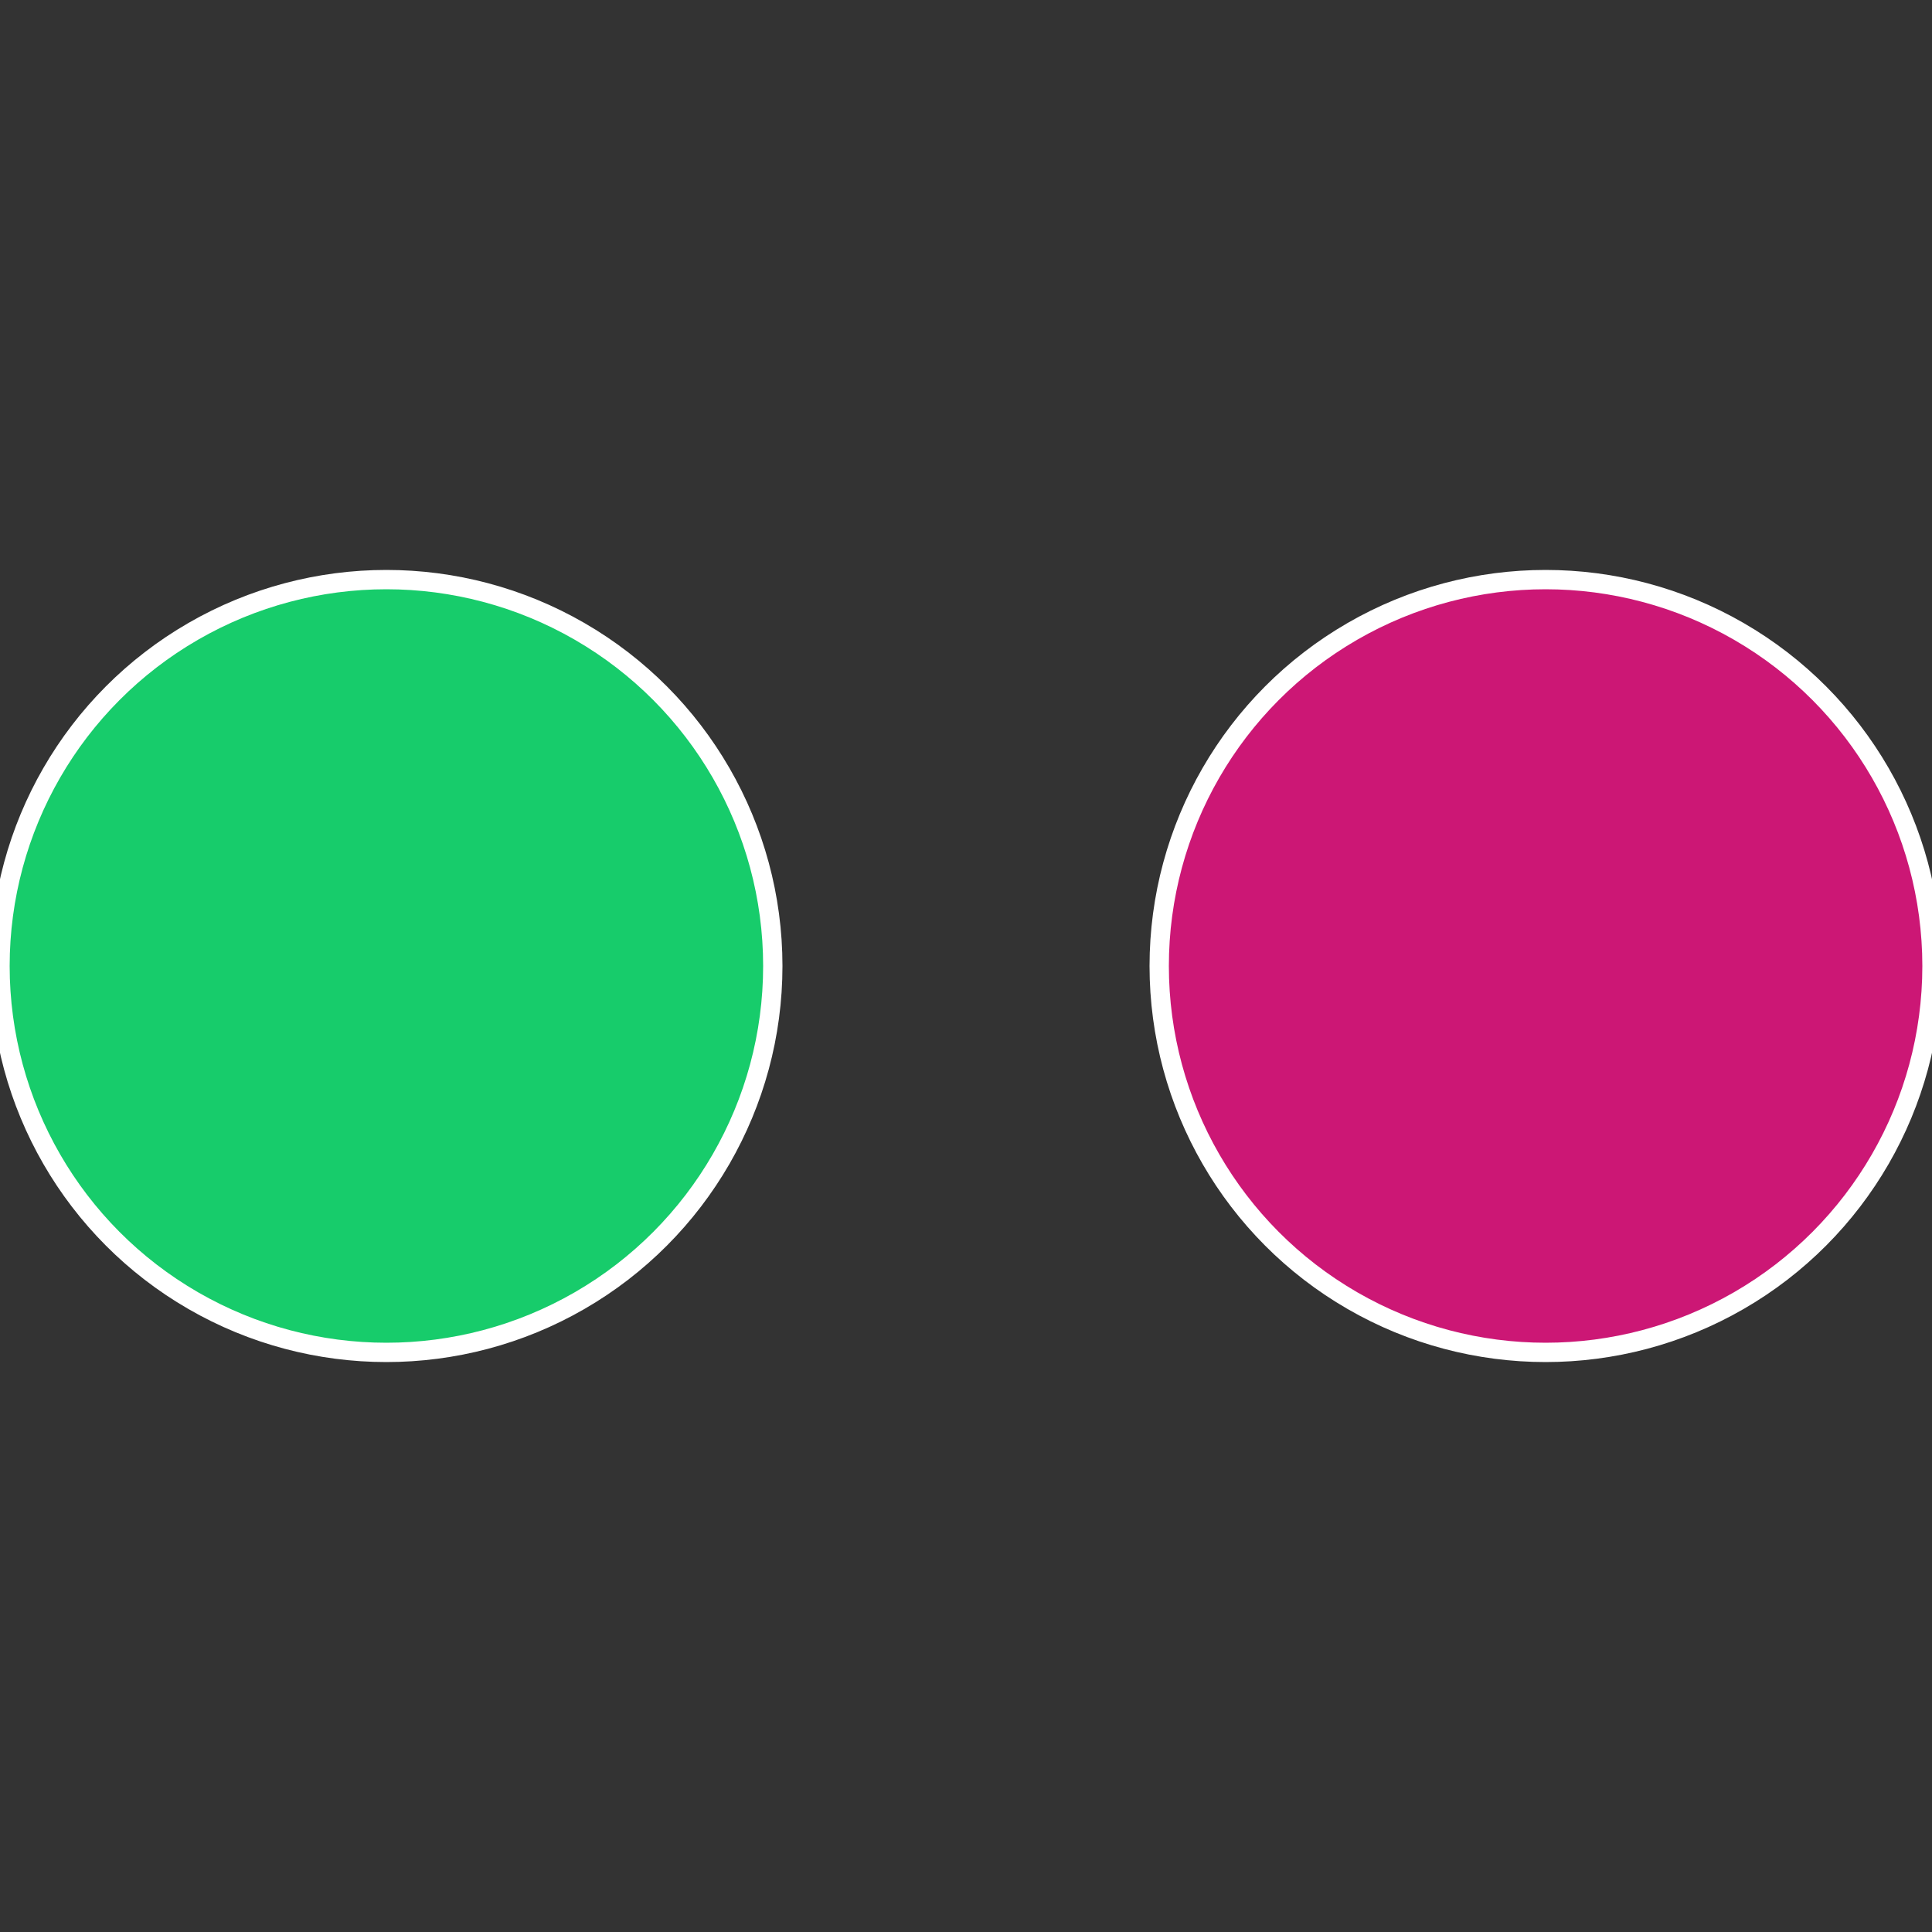
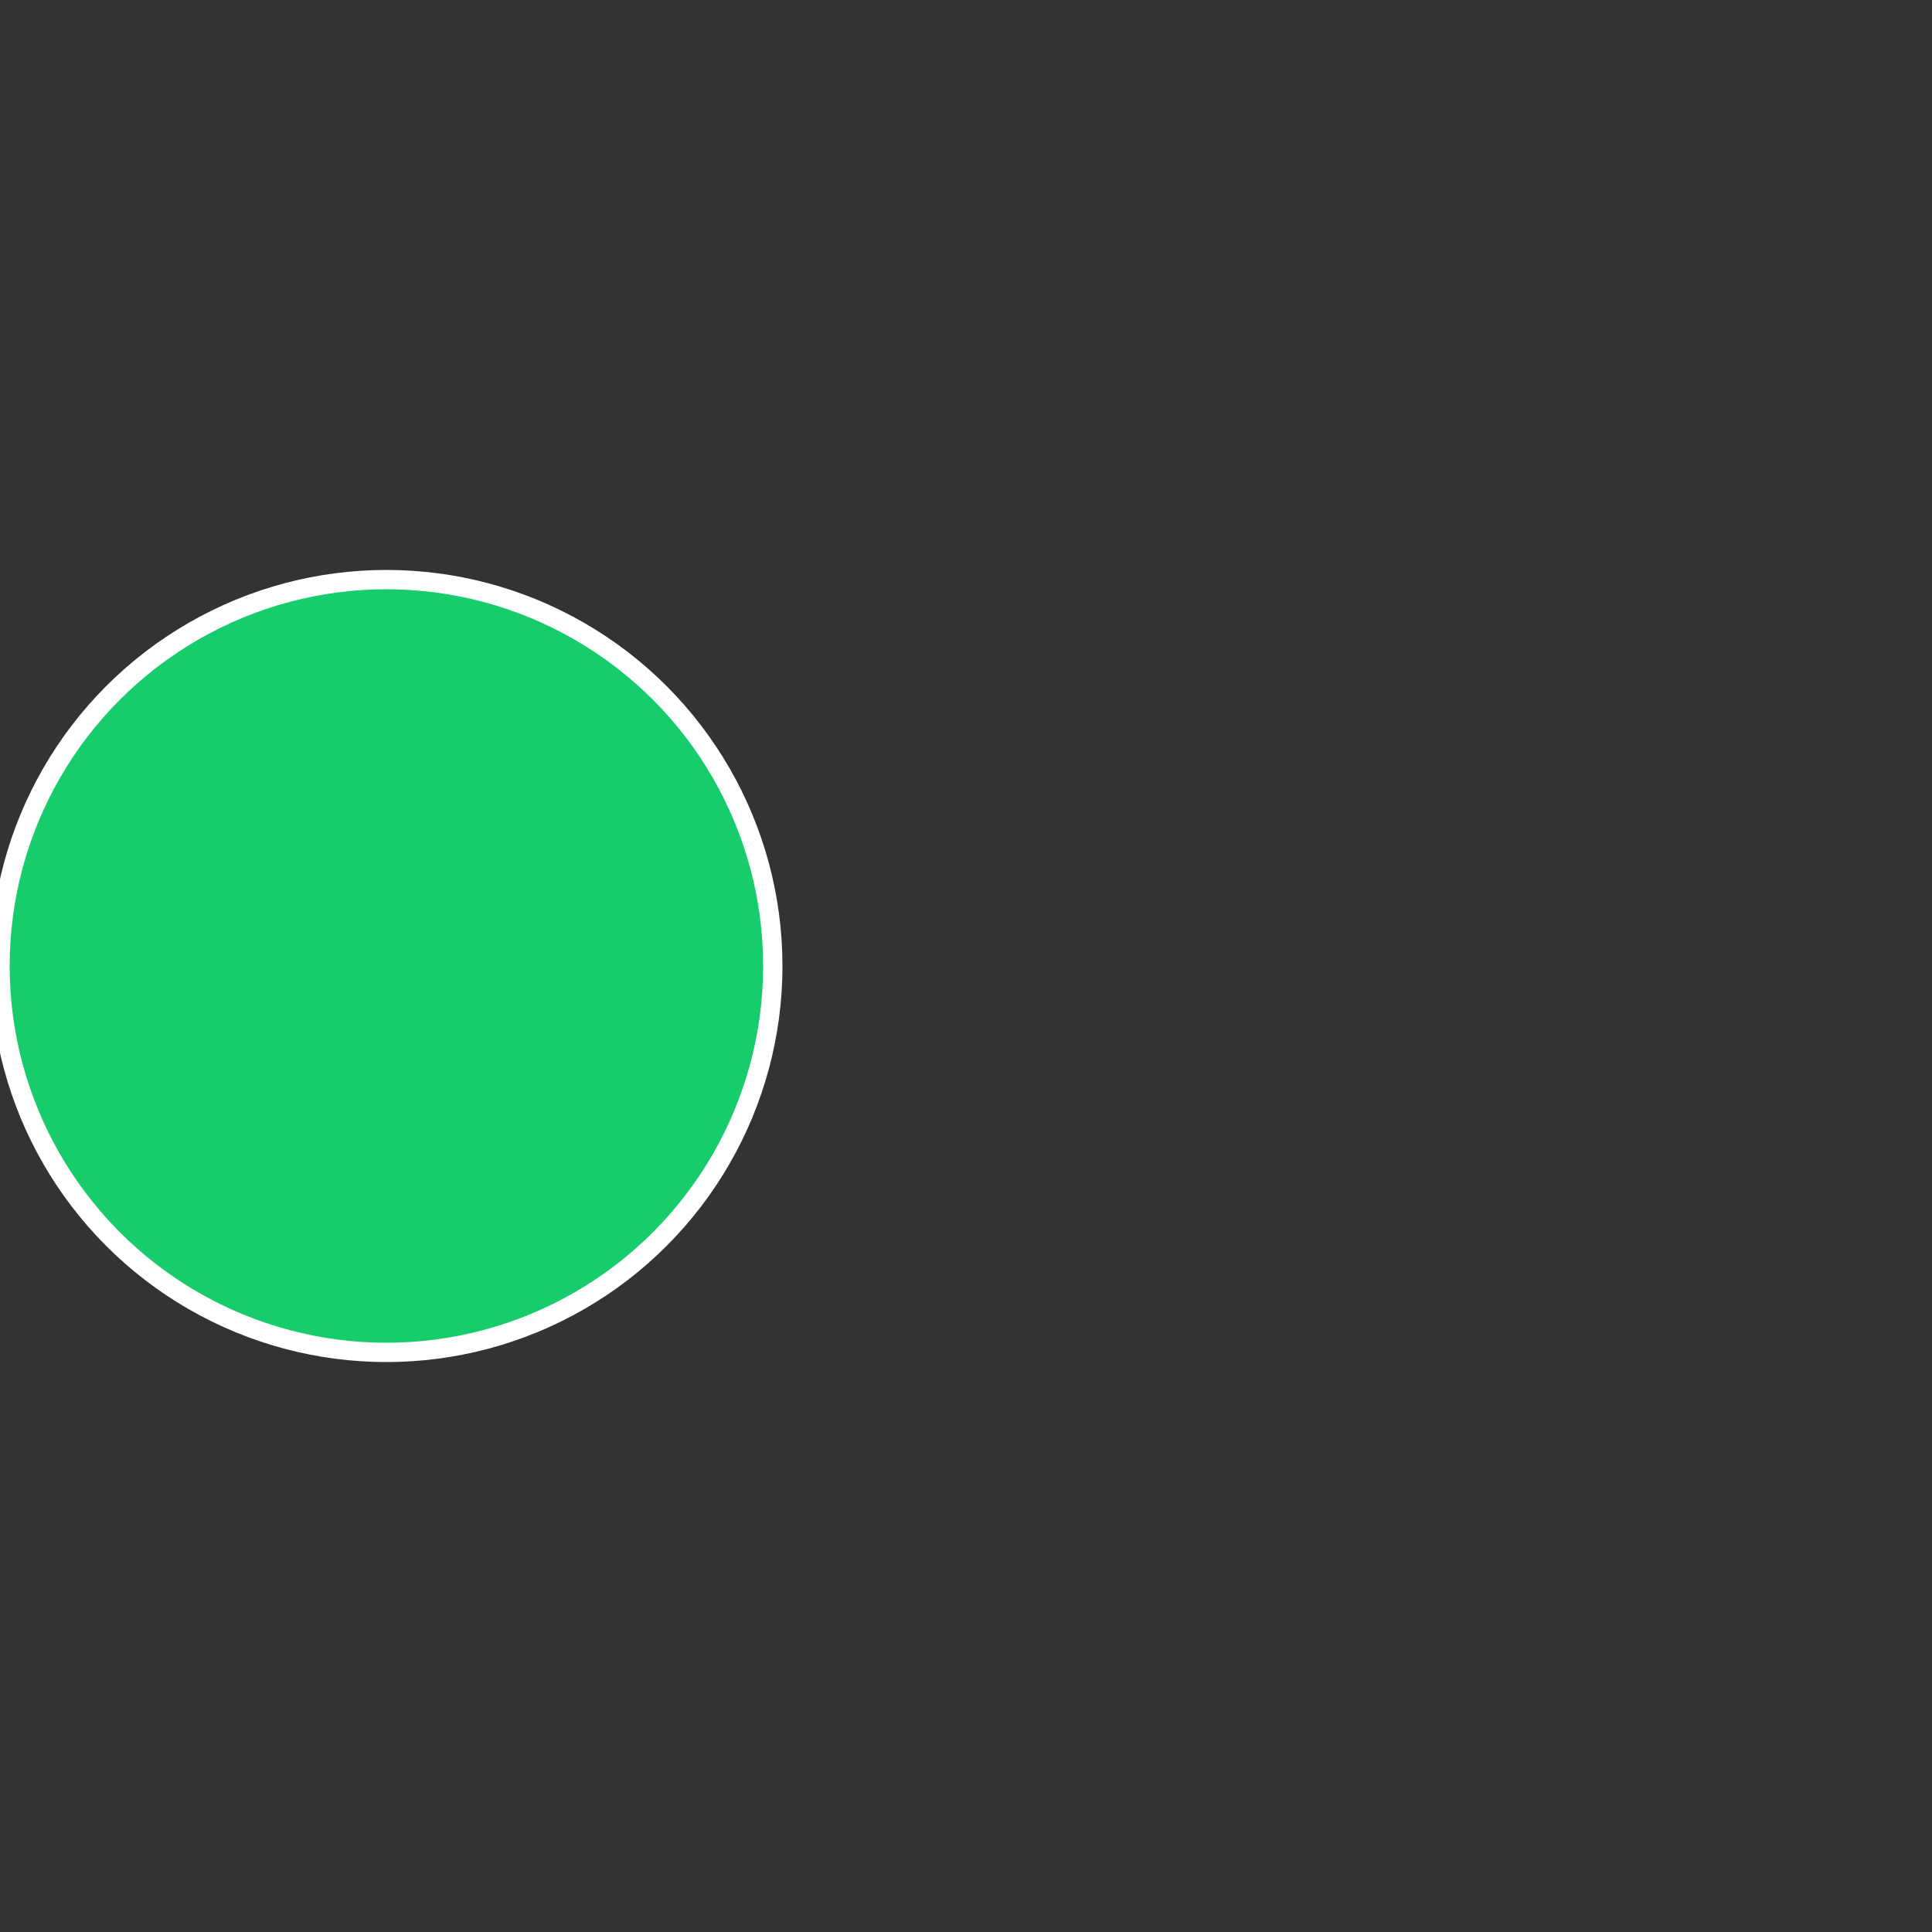
<svg xmlns="http://www.w3.org/2000/svg" width="500" height="500" viewBox="-1 -1 2 2">
  <rect x="-1" y="-1" width="2" height="2" fill="#333333" stroke="none" />
-   <circle cx="0.6" cy="0" r="0.4" fill="#cc1775" stroke="#fff" stroke-width="1%" />
  <circle cx="-0.6" cy="7.3478807948841E-17" r="0.4" fill="#17cc6b" stroke="#fff" stroke-width="1%" />
</svg>